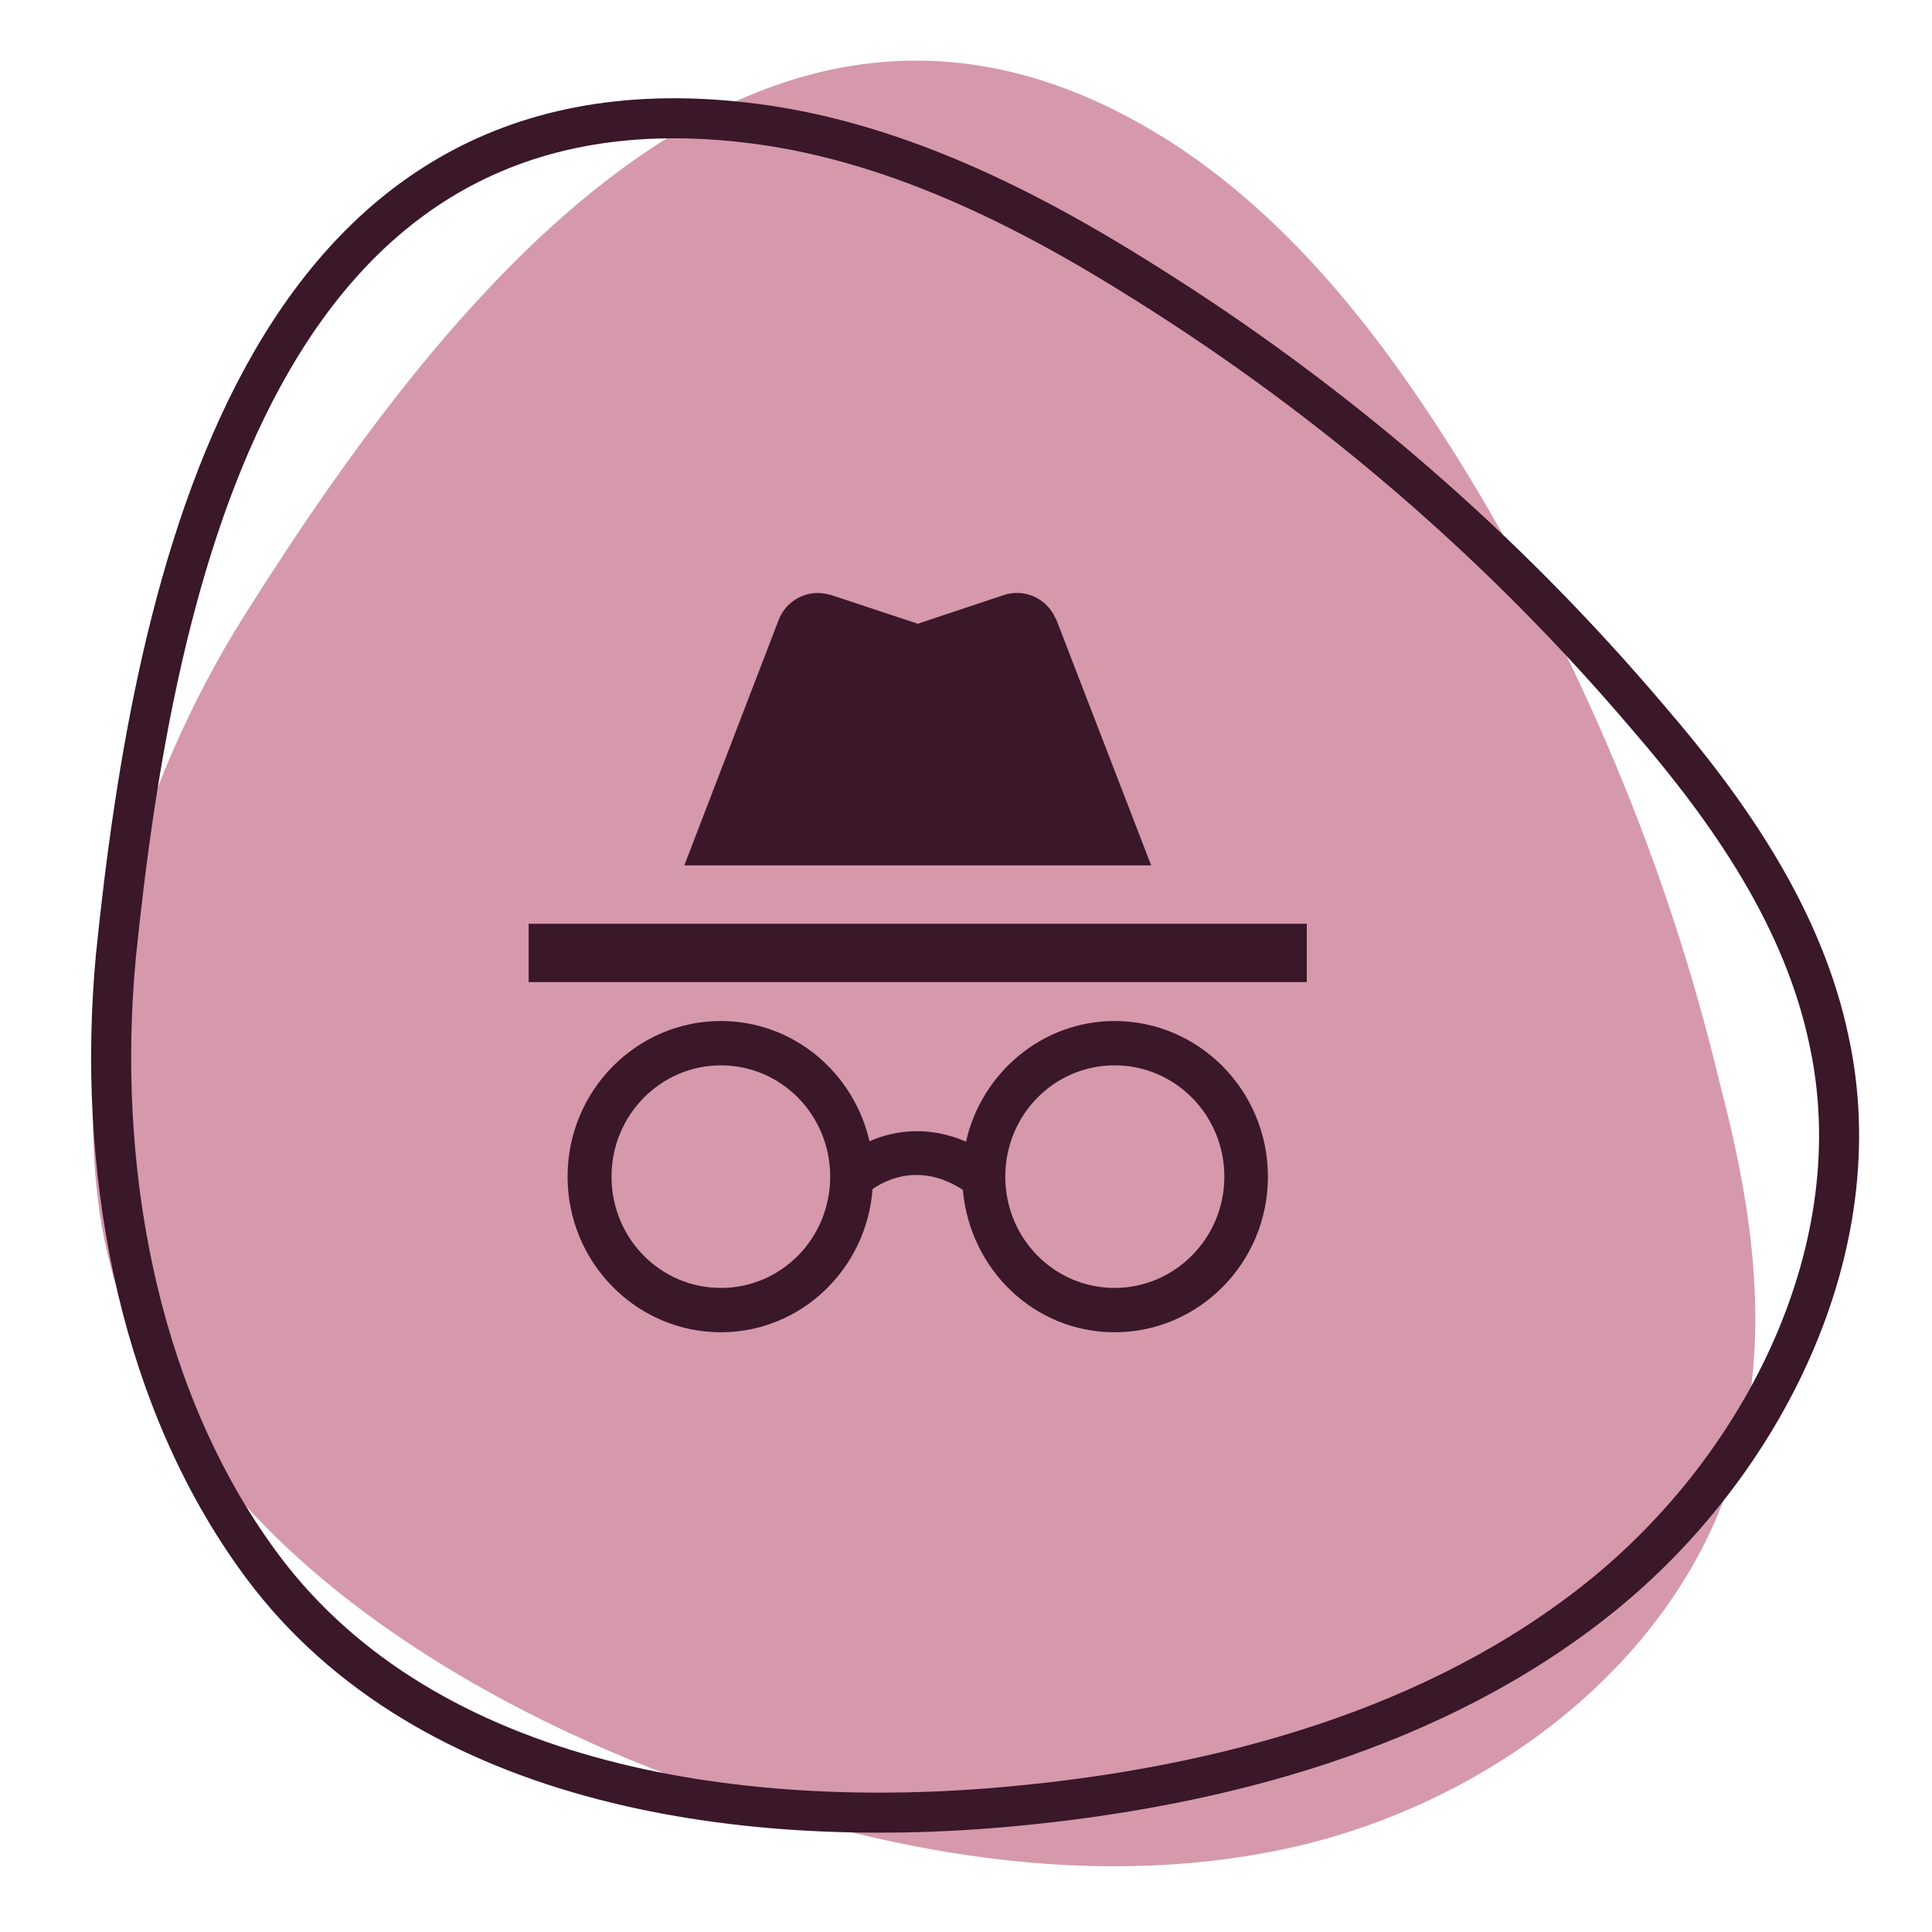
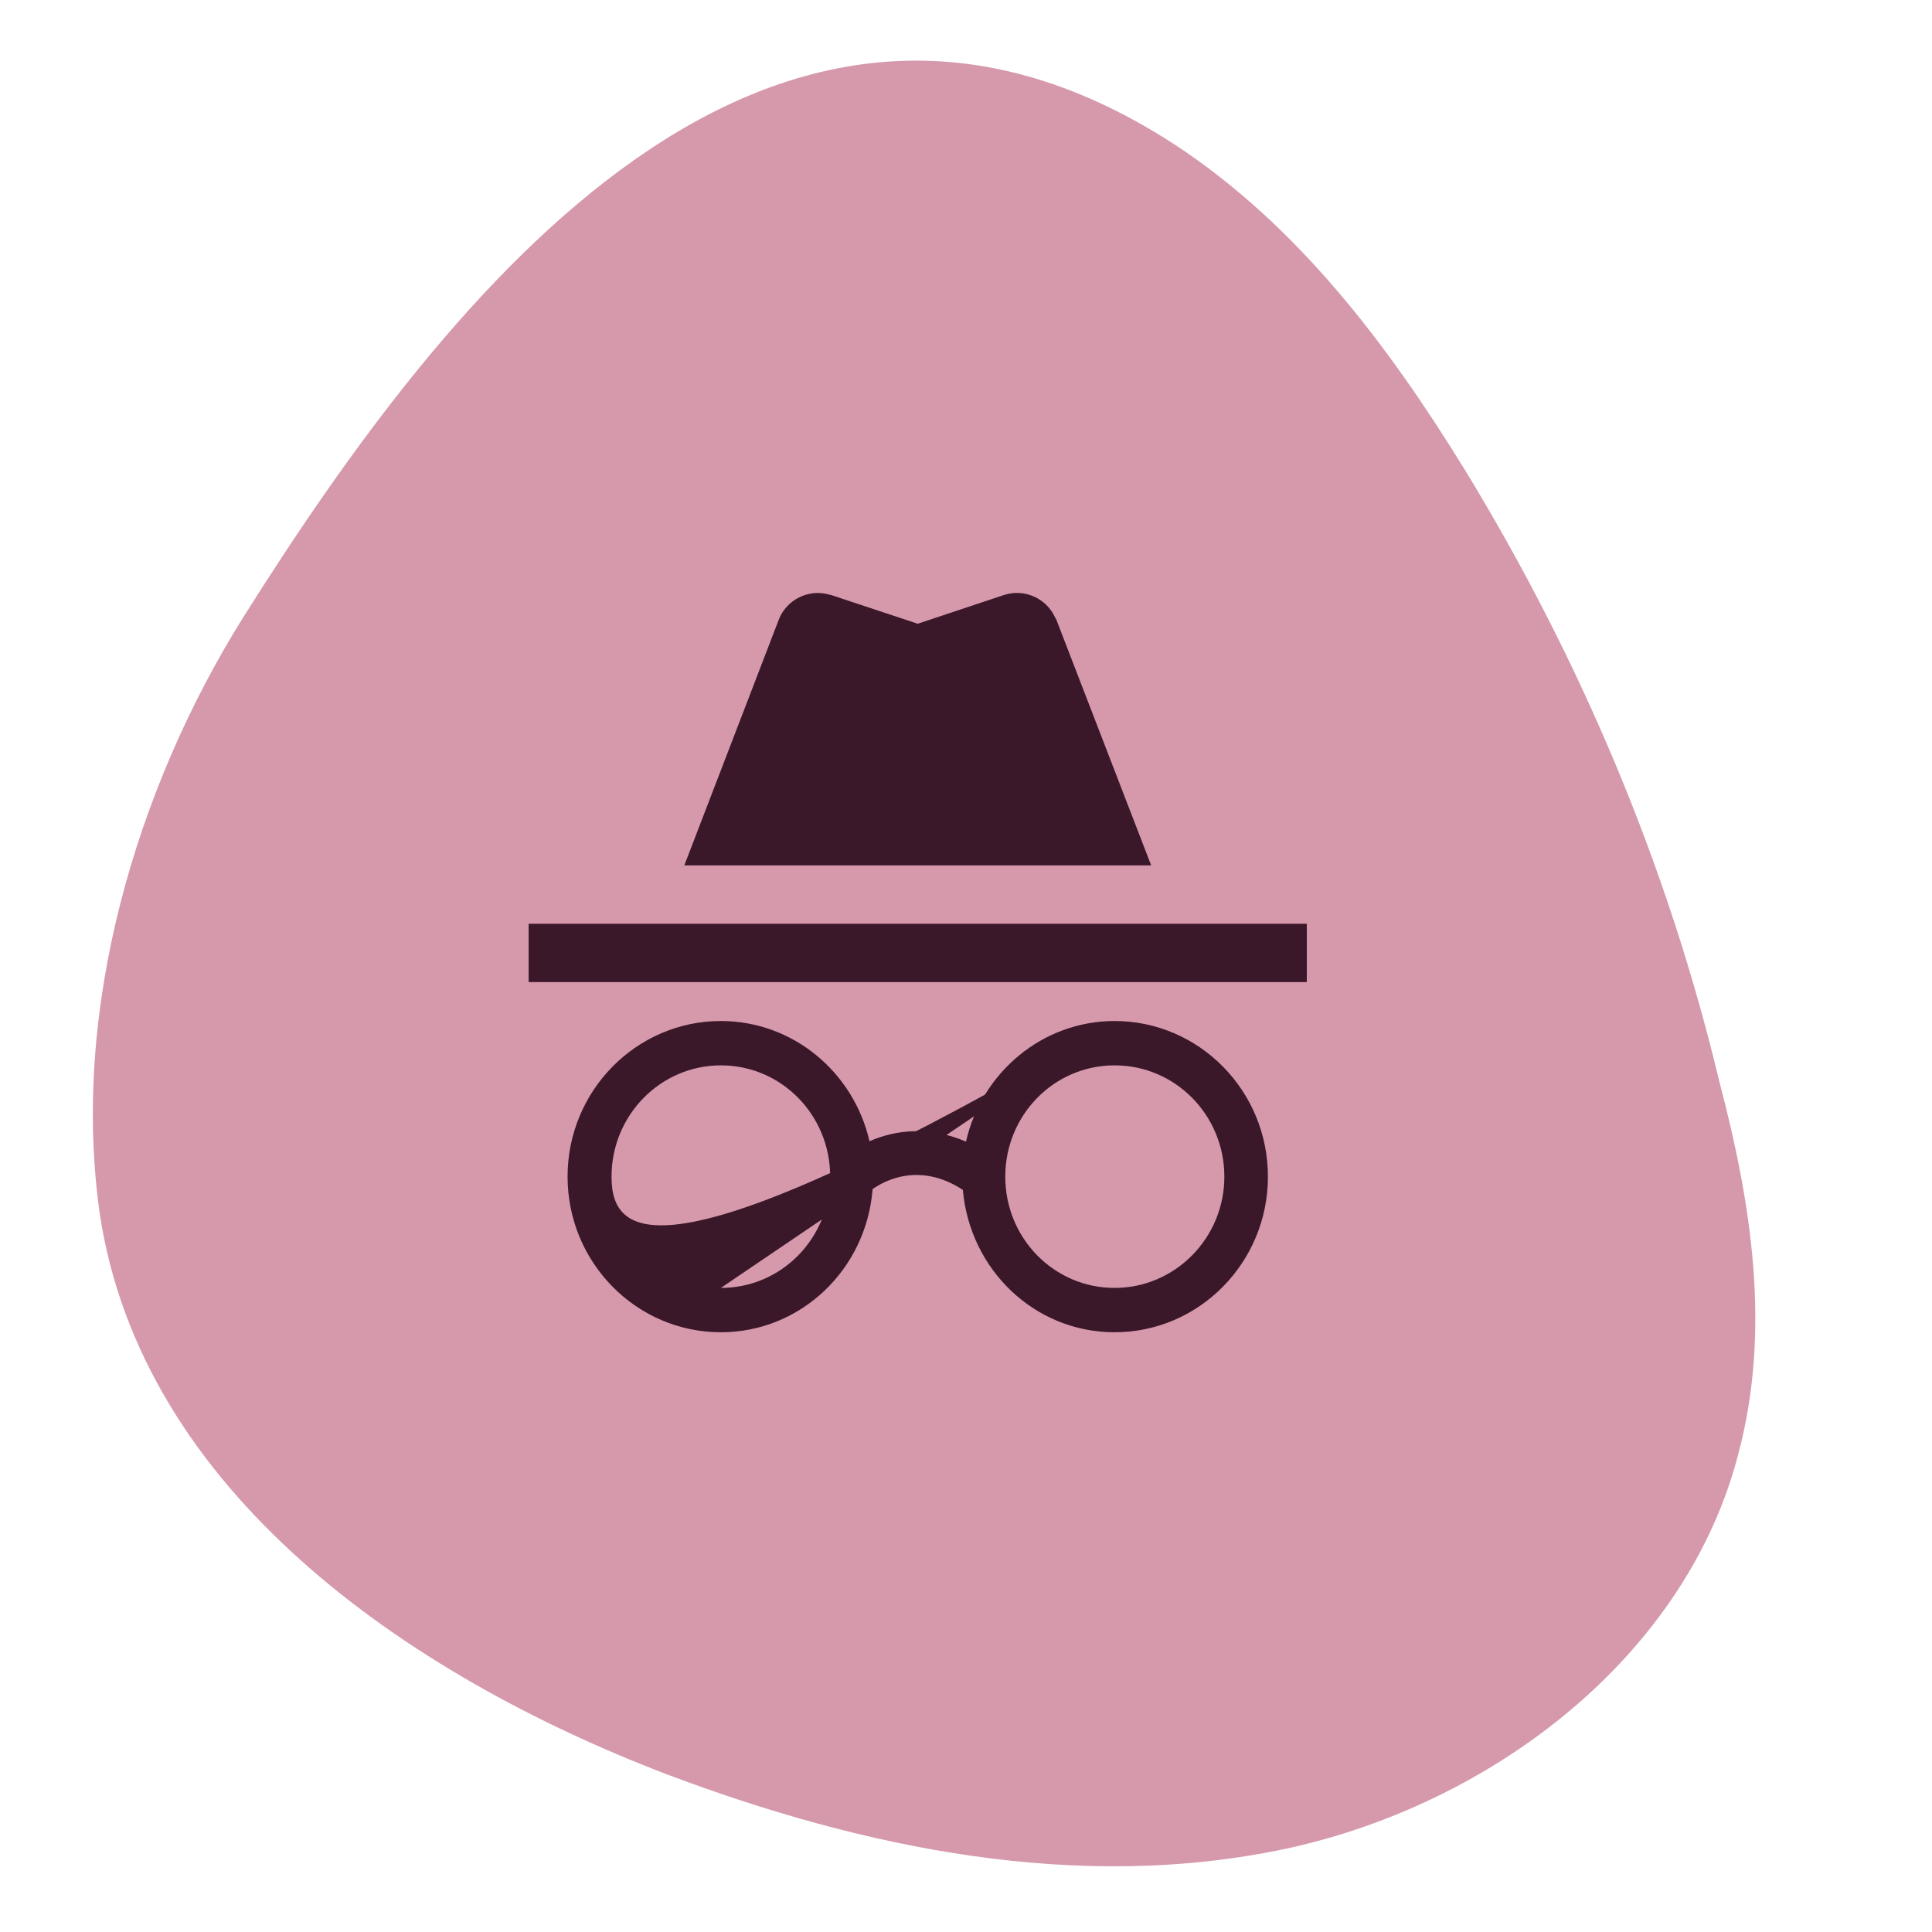
<svg xmlns="http://www.w3.org/2000/svg" width="40" height="40" viewBox="0 0 40 40" fill="none">
  <path d="M5.066 12.733C2.799 16.333 1.466 20.933 2.066 25.133C2.932 30.867 8.399 34.667 13.799 36.733C17.866 38.267 22.332 39.2 26.666 38.267C30.932 37.333 34.932 34.267 35.999 30.067C36.666 27.533 36.266 24.933 35.599 22.4C34.532 17.933 32.732 13.667 30.332 9.733C28.732 7.133 26.866 4.667 24.332 3C15.932 -2.467 9.266 6.067 5.066 12.733Z" fill="#D599AB" />
-   <path d="M2.399 19.8C1.999 24.067 2.799 28.733 5.265 32.2C8.599 36.933 15.199 37.933 20.932 37.4C25.265 37 29.732 35.8 33.132 33.067C36.532 30.333 38.799 25.8 37.865 21.533C37.332 19 35.799 16.8 34.132 14.867C31.132 11.333 27.665 8.333 23.732 5.867C21.199 4.267 18.399 2.867 15.399 2.533C5.399 1.4 3.199 11.933 2.399 19.8Z" stroke="#3A1729" stroke-width="0.829" stroke-miterlimit="10" />
-   <path d="M23.077 21.139C21.579 21.139 20.322 22.21 20 23.636C19.235 23.306 18.534 23.395 18.002 23.628C17.672 22.194 16.415 21.139 14.925 21.139C13.177 21.139 11.751 22.581 11.751 24.361C11.751 26.141 13.177 27.583 14.925 27.583C16.584 27.583 17.938 26.278 18.066 24.619C18.34 24.426 19.057 24.063 19.935 24.635C20.08 26.286 21.418 27.583 23.077 27.583C24.825 27.583 26.251 26.141 26.251 24.361C26.251 22.581 24.825 21.139 23.077 21.139ZM14.925 26.665C13.668 26.665 12.661 25.634 12.661 24.361C12.661 23.088 13.676 22.057 14.925 22.057C16.181 22.057 17.188 23.088 17.188 24.361C17.188 25.634 16.181 26.665 14.925 26.665ZM23.077 26.665C21.82 26.665 20.813 25.634 20.813 24.361C20.813 23.088 21.82 22.057 23.077 22.057C24.334 22.057 25.349 23.088 25.349 24.361C25.349 25.634 24.326 26.665 23.077 26.665ZM27.056 19.125H10.945V20.333H27.056V19.125ZM21.845 12.785C21.667 12.391 21.216 12.181 20.789 12.318L19.001 12.914L17.204 12.318L17.164 12.31C16.737 12.189 16.286 12.415 16.125 12.826L14.168 17.917H23.834L21.869 12.826L21.845 12.785Z" fill="#3A1729" />
+   <path d="M23.077 21.139C21.579 21.139 20.322 22.21 20 23.636C19.235 23.306 18.534 23.395 18.002 23.628C17.672 22.194 16.415 21.139 14.925 21.139C13.177 21.139 11.751 22.581 11.751 24.361C11.751 26.141 13.177 27.583 14.925 27.583C16.584 27.583 17.938 26.278 18.066 24.619C18.34 24.426 19.057 24.063 19.935 24.635C20.08 26.286 21.418 27.583 23.077 27.583C24.825 27.583 26.251 26.141 26.251 24.361C26.251 22.581 24.825 21.139 23.077 21.139ZC13.668 26.665 12.661 25.634 12.661 24.361C12.661 23.088 13.676 22.057 14.925 22.057C16.181 22.057 17.188 23.088 17.188 24.361C17.188 25.634 16.181 26.665 14.925 26.665ZM23.077 26.665C21.82 26.665 20.813 25.634 20.813 24.361C20.813 23.088 21.82 22.057 23.077 22.057C24.334 22.057 25.349 23.088 25.349 24.361C25.349 25.634 24.326 26.665 23.077 26.665ZM27.056 19.125H10.945V20.333H27.056V19.125ZM21.845 12.785C21.667 12.391 21.216 12.181 20.789 12.318L19.001 12.914L17.204 12.318L17.164 12.31C16.737 12.189 16.286 12.415 16.125 12.826L14.168 17.917H23.834L21.869 12.826L21.845 12.785Z" fill="#3A1729" />
</svg>